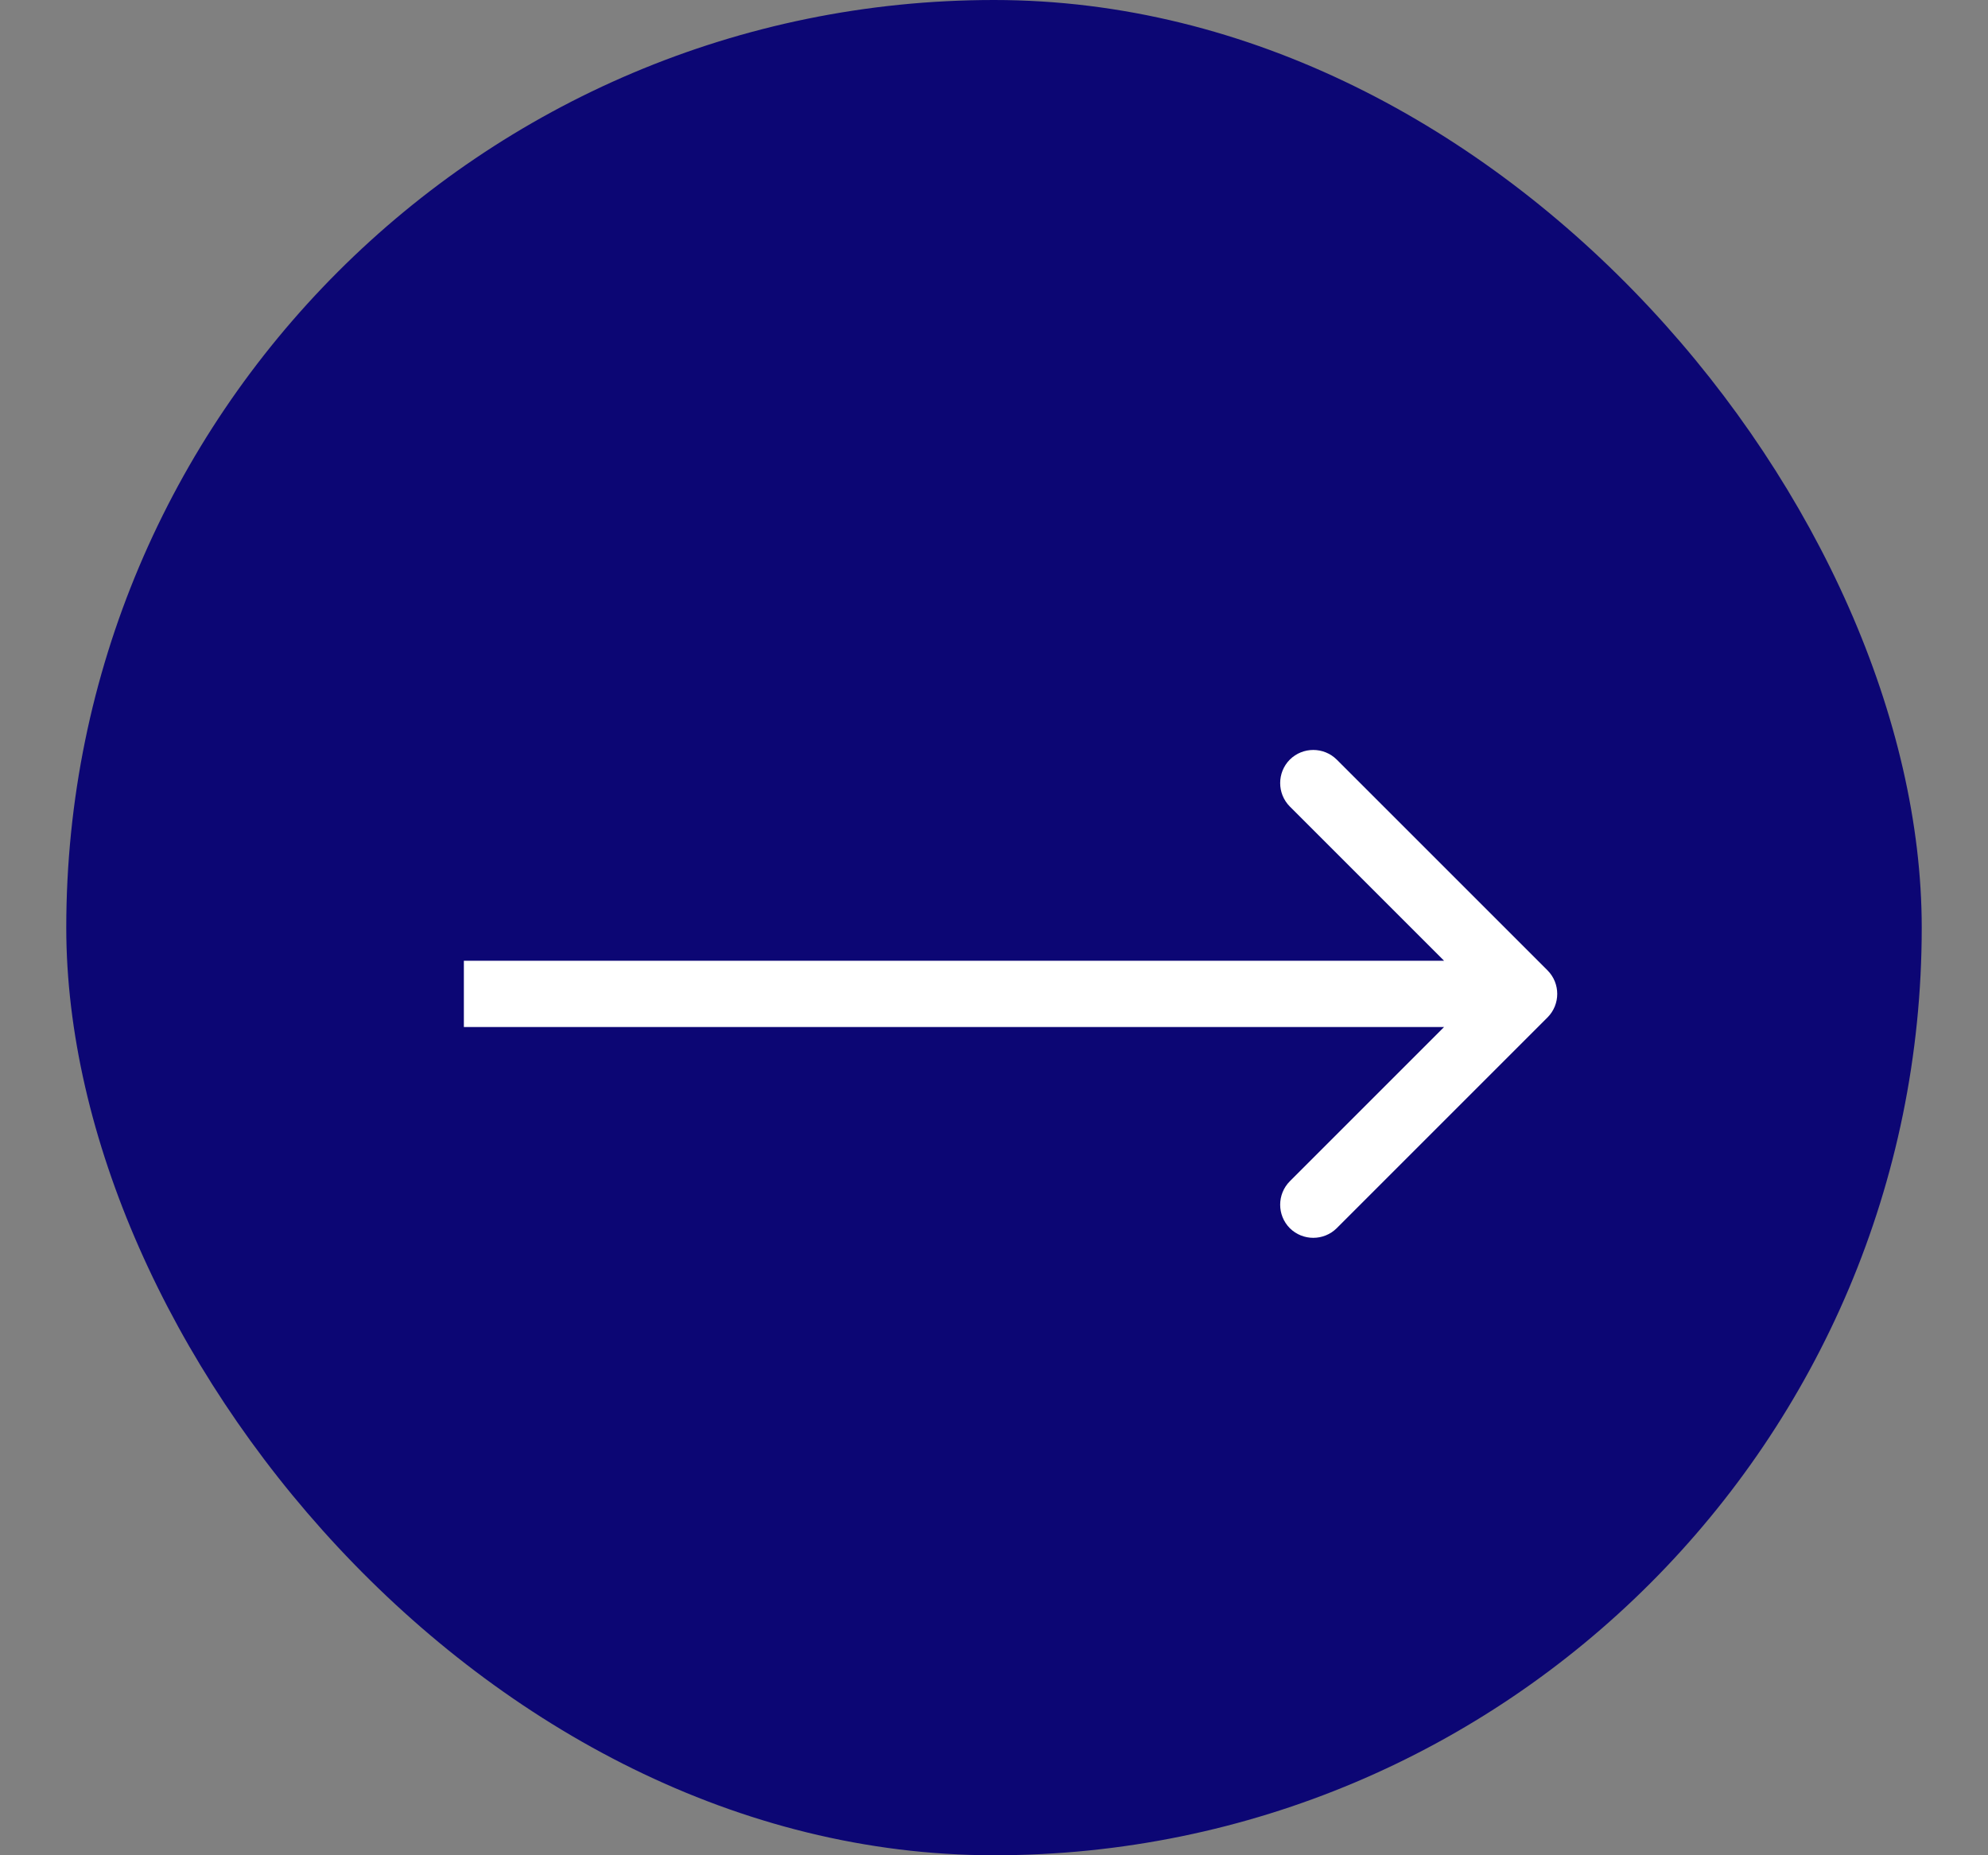
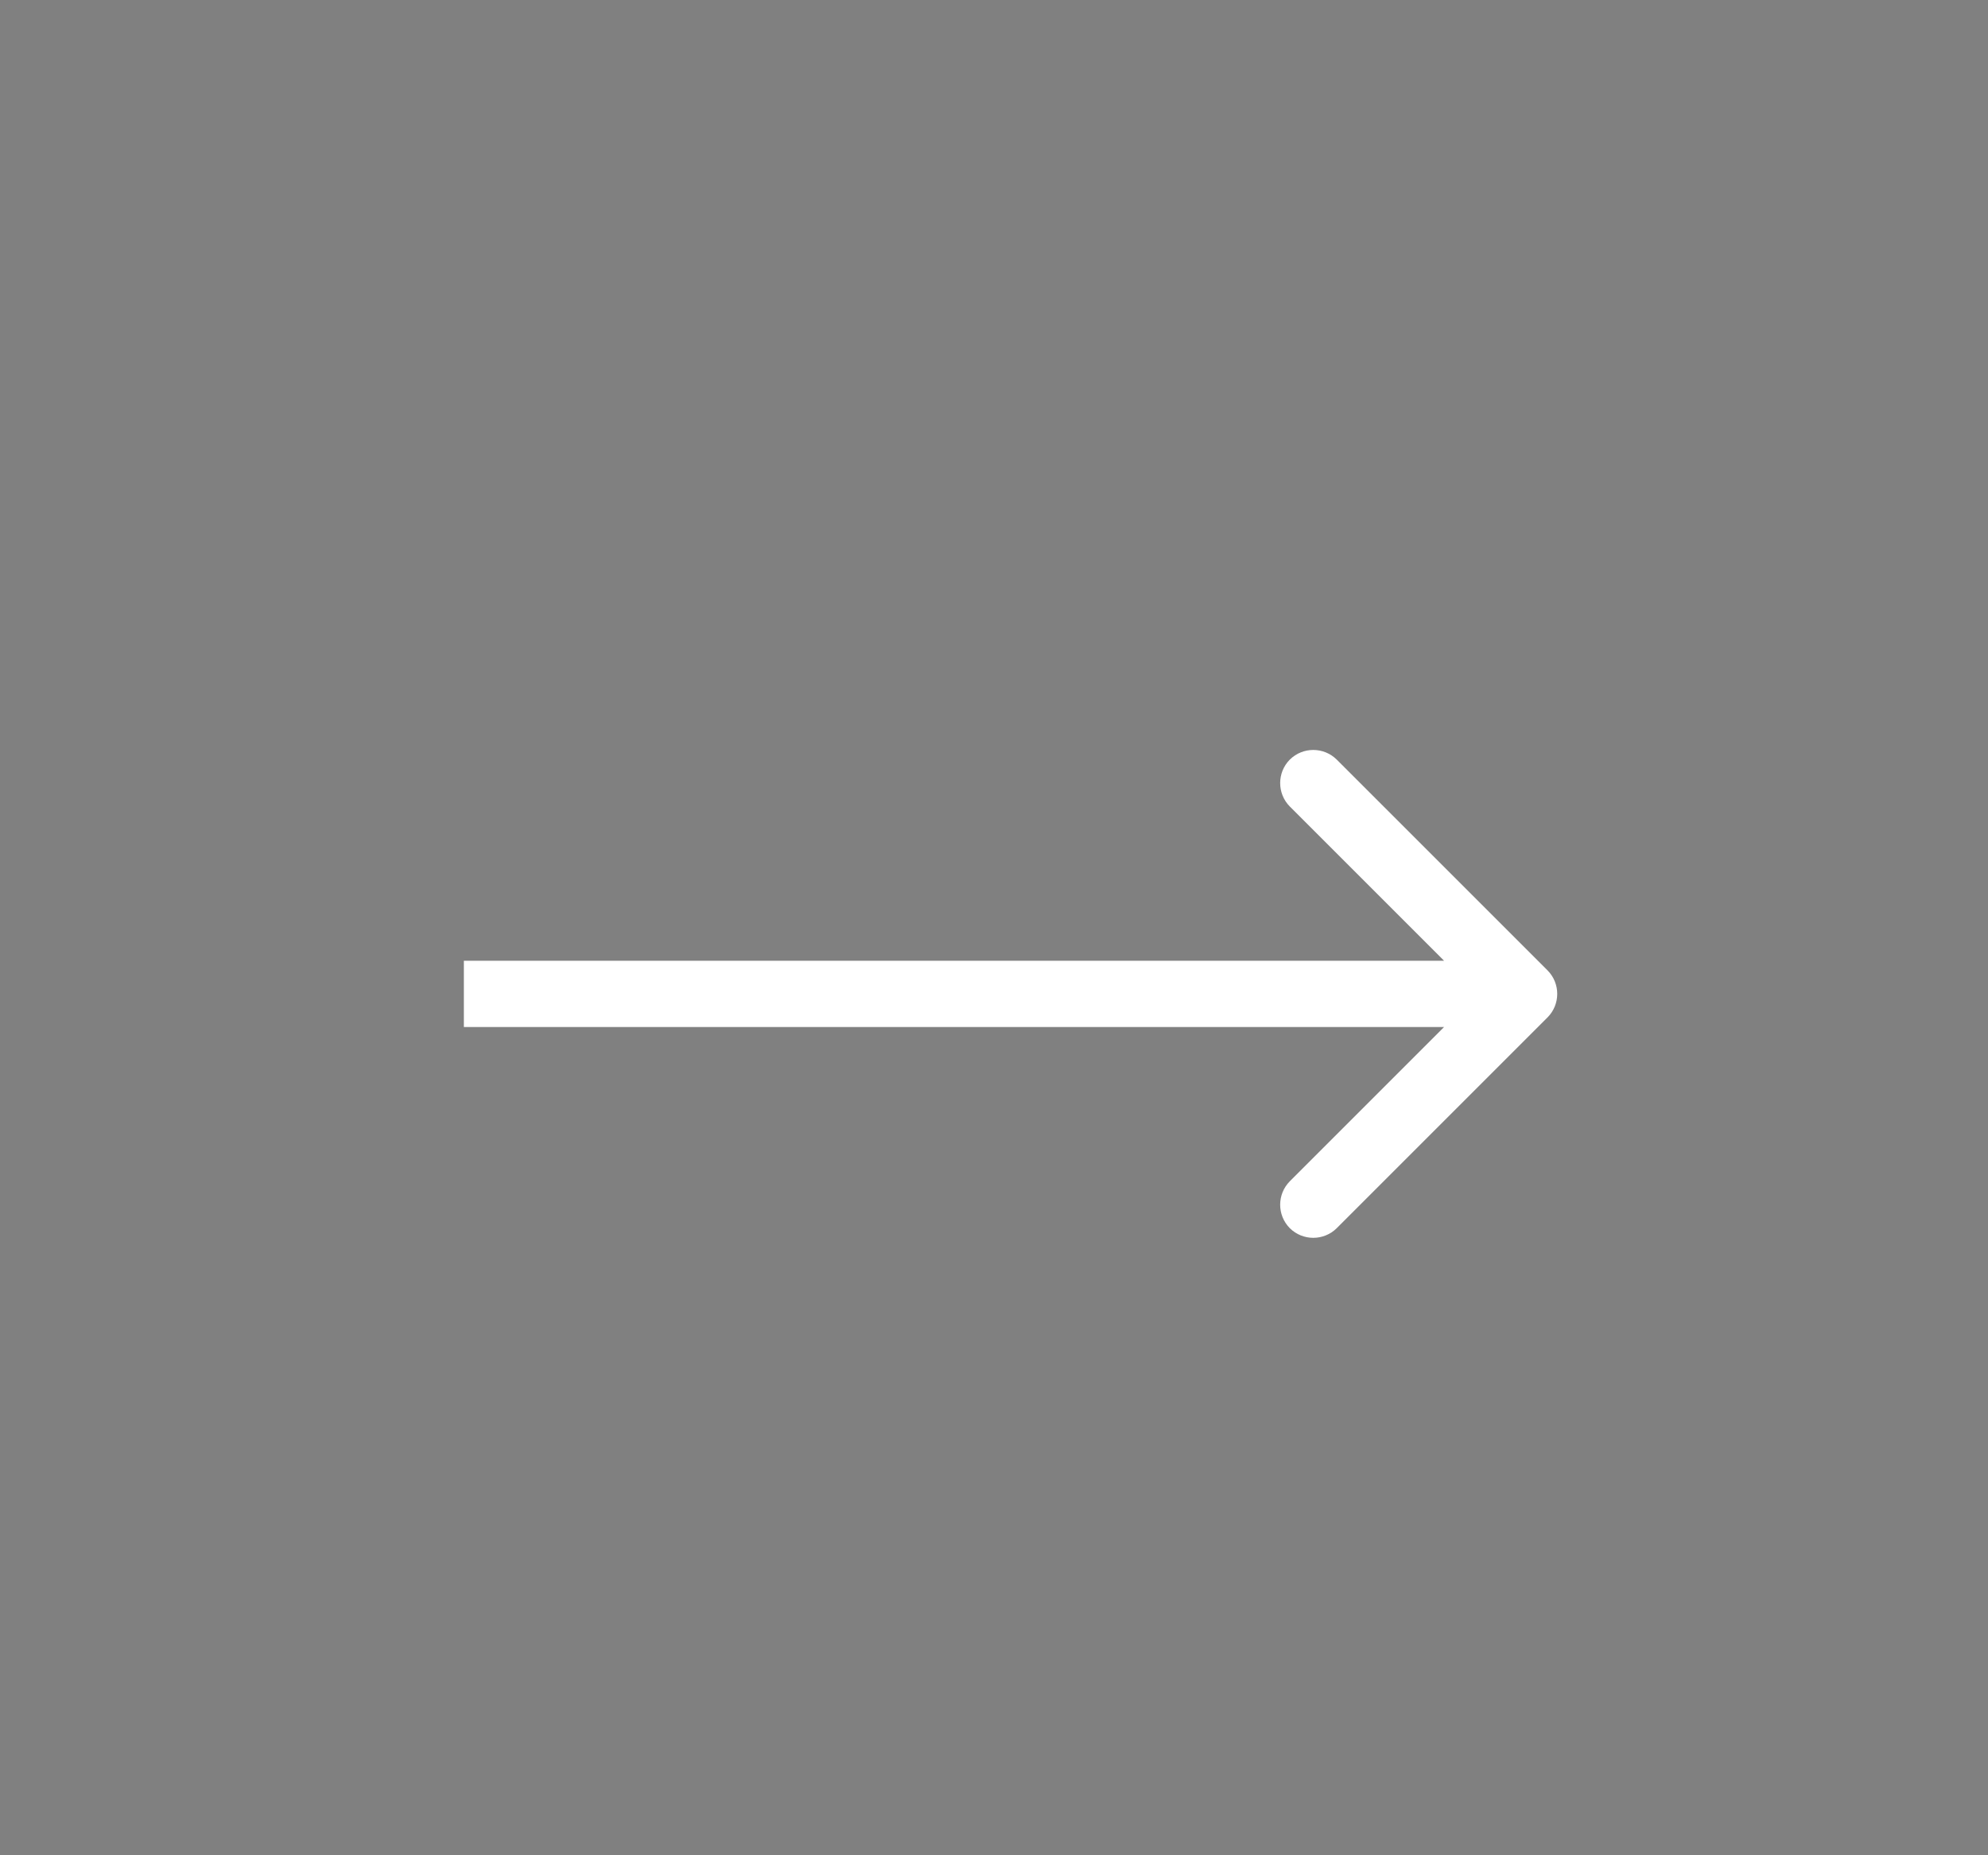
<svg xmlns="http://www.w3.org/2000/svg" width="15" height="14" viewBox="0 0 15 14" fill="none">
  <rect x="0" y="0" width="15" height="14" fill="#808080" stroke="none" />
-   <rect x="0.5" width="14" height="14" rx="7" fill="#0C0674" />
  <path d="M11.677 7.677C11.774 7.579 11.774 7.421 11.677 7.323L10.086 5.732C9.988 5.635 9.83 5.635 9.732 5.732C9.635 5.83 9.635 5.988 9.732 6.086L11.146 7.5L9.732 8.914C9.635 9.012 9.635 9.17 9.732 9.268C9.83 9.365 9.988 9.365 10.086 9.268L11.677 7.677ZM3.5 7.75L11.5 7.75L11.5 7.25L3.5 7.25L3.5 7.75Z" fill="white" />
</svg>